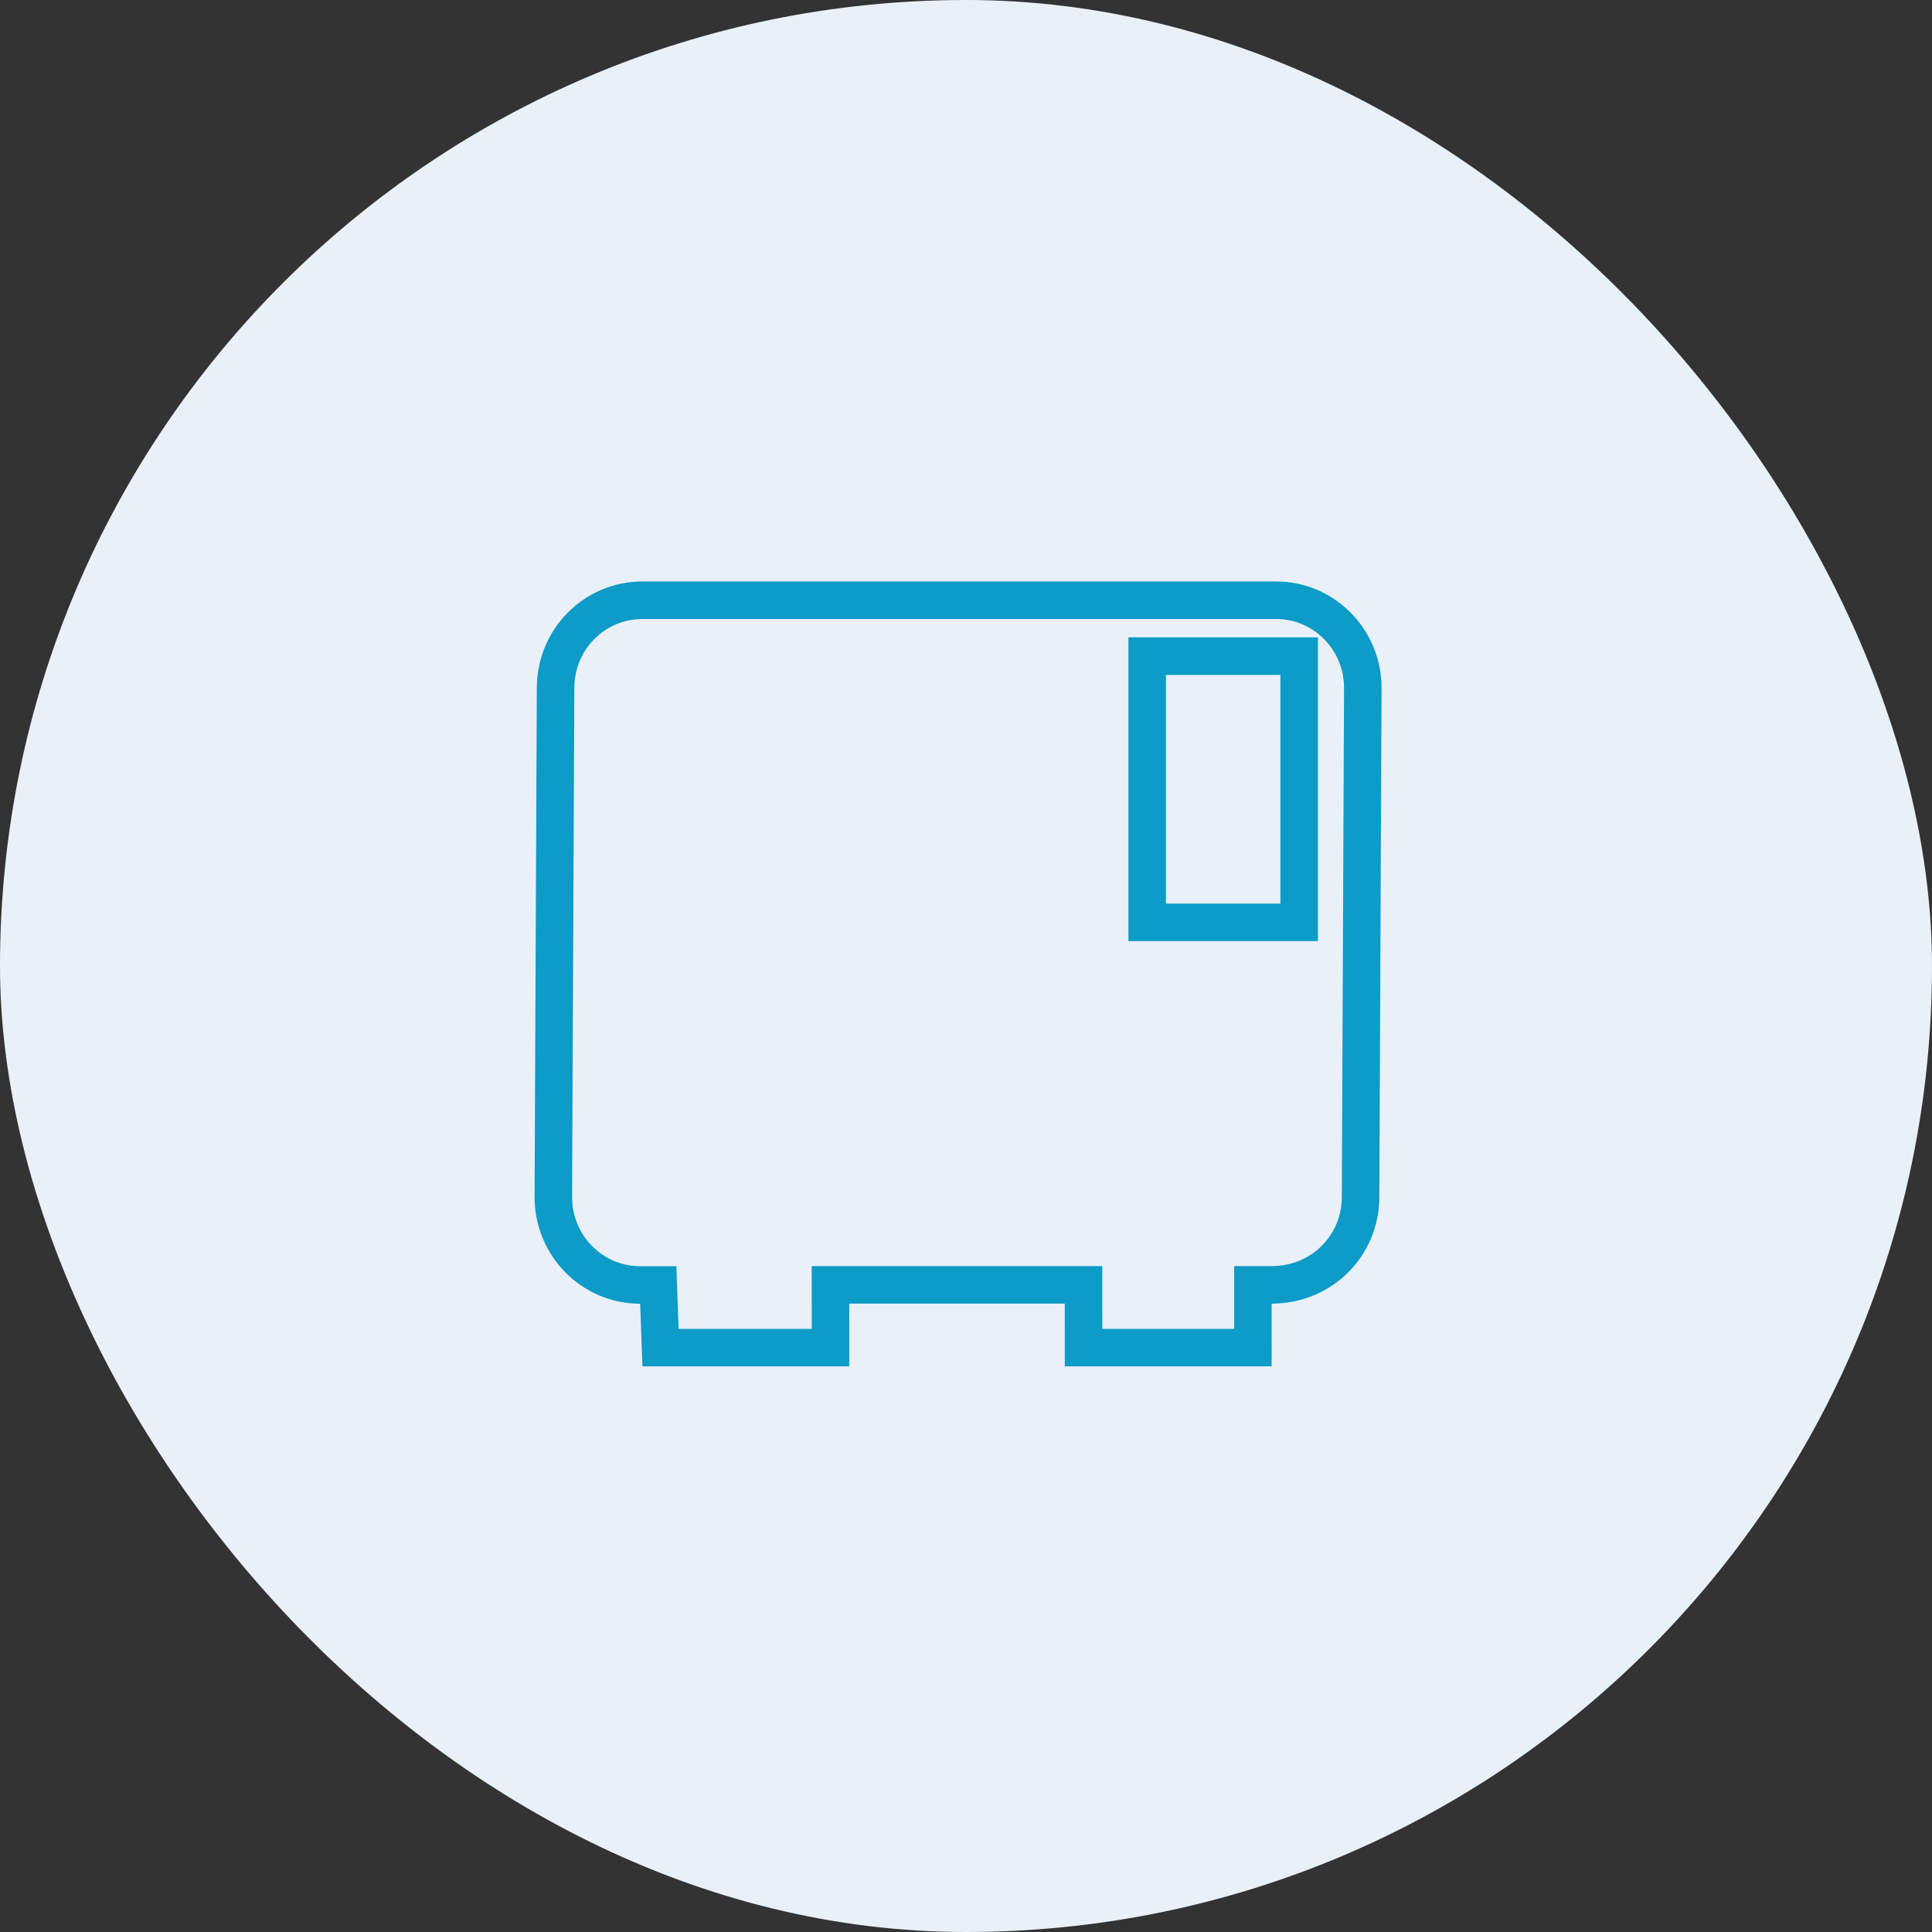
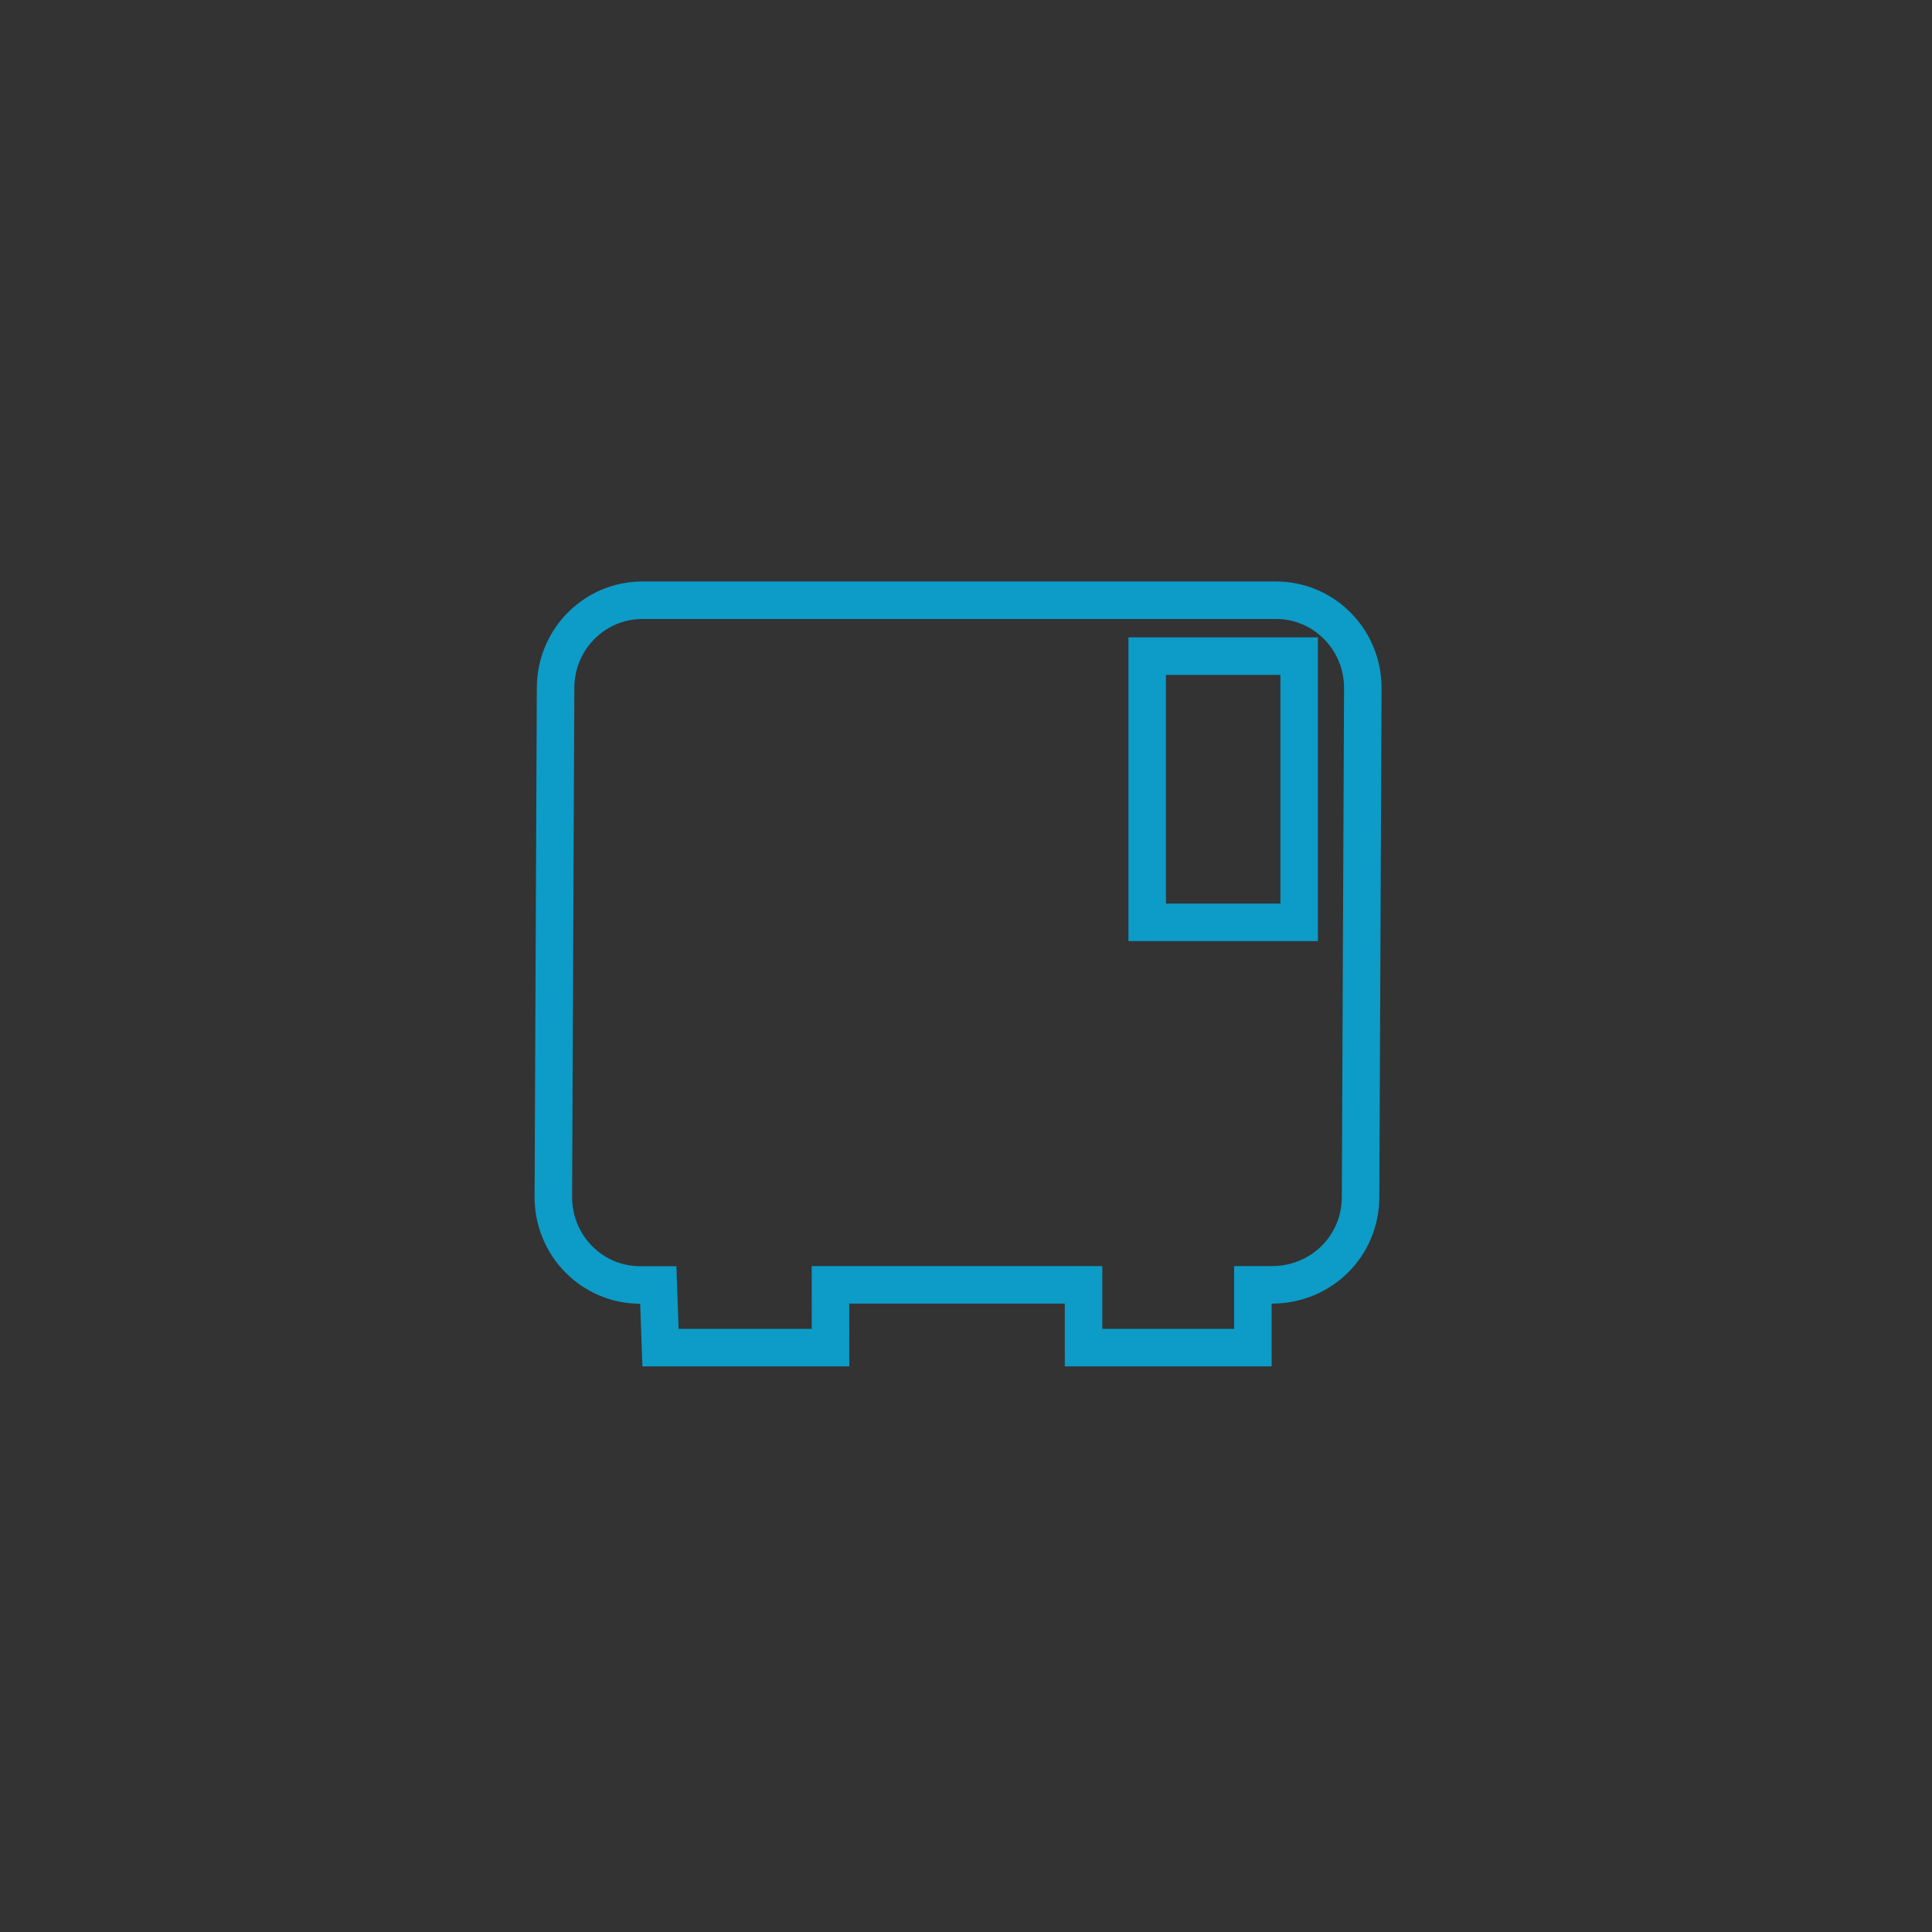
<svg xmlns="http://www.w3.org/2000/svg" fill="none" viewBox="0 0 103 103" height="103" width="103">
  <rect x="0" y="0" width="103" height="103" fill="#333333" stroke="none" />
-   <rect fill="#EAF0F7" rx="51.5" height="103" width="103" />
  <path stroke-width="2" stroke="#0D9BC7" d="M34.249 32H68.025C70.498 32 72.525 33.955 72.649 36.438L72.655 36.68L72.536 63.81V63.815C72.536 66.4 70.471 68.5 67.794 68.5H66.794V69.5L66.795 71.844H57.767L57.766 69.5V68.5H44.275L44.276 69.5L44.277 71.844H35.214L35.129 69.47L35.095 68.506H34.13C31.58 68.506 29.502 66.421 29.5 63.824L29.619 36.69V36.685C29.619 34.082 31.697 32 34.249 32ZM61.16 49.173H69.262V34.98H61.16V49.173Z" />
</svg>